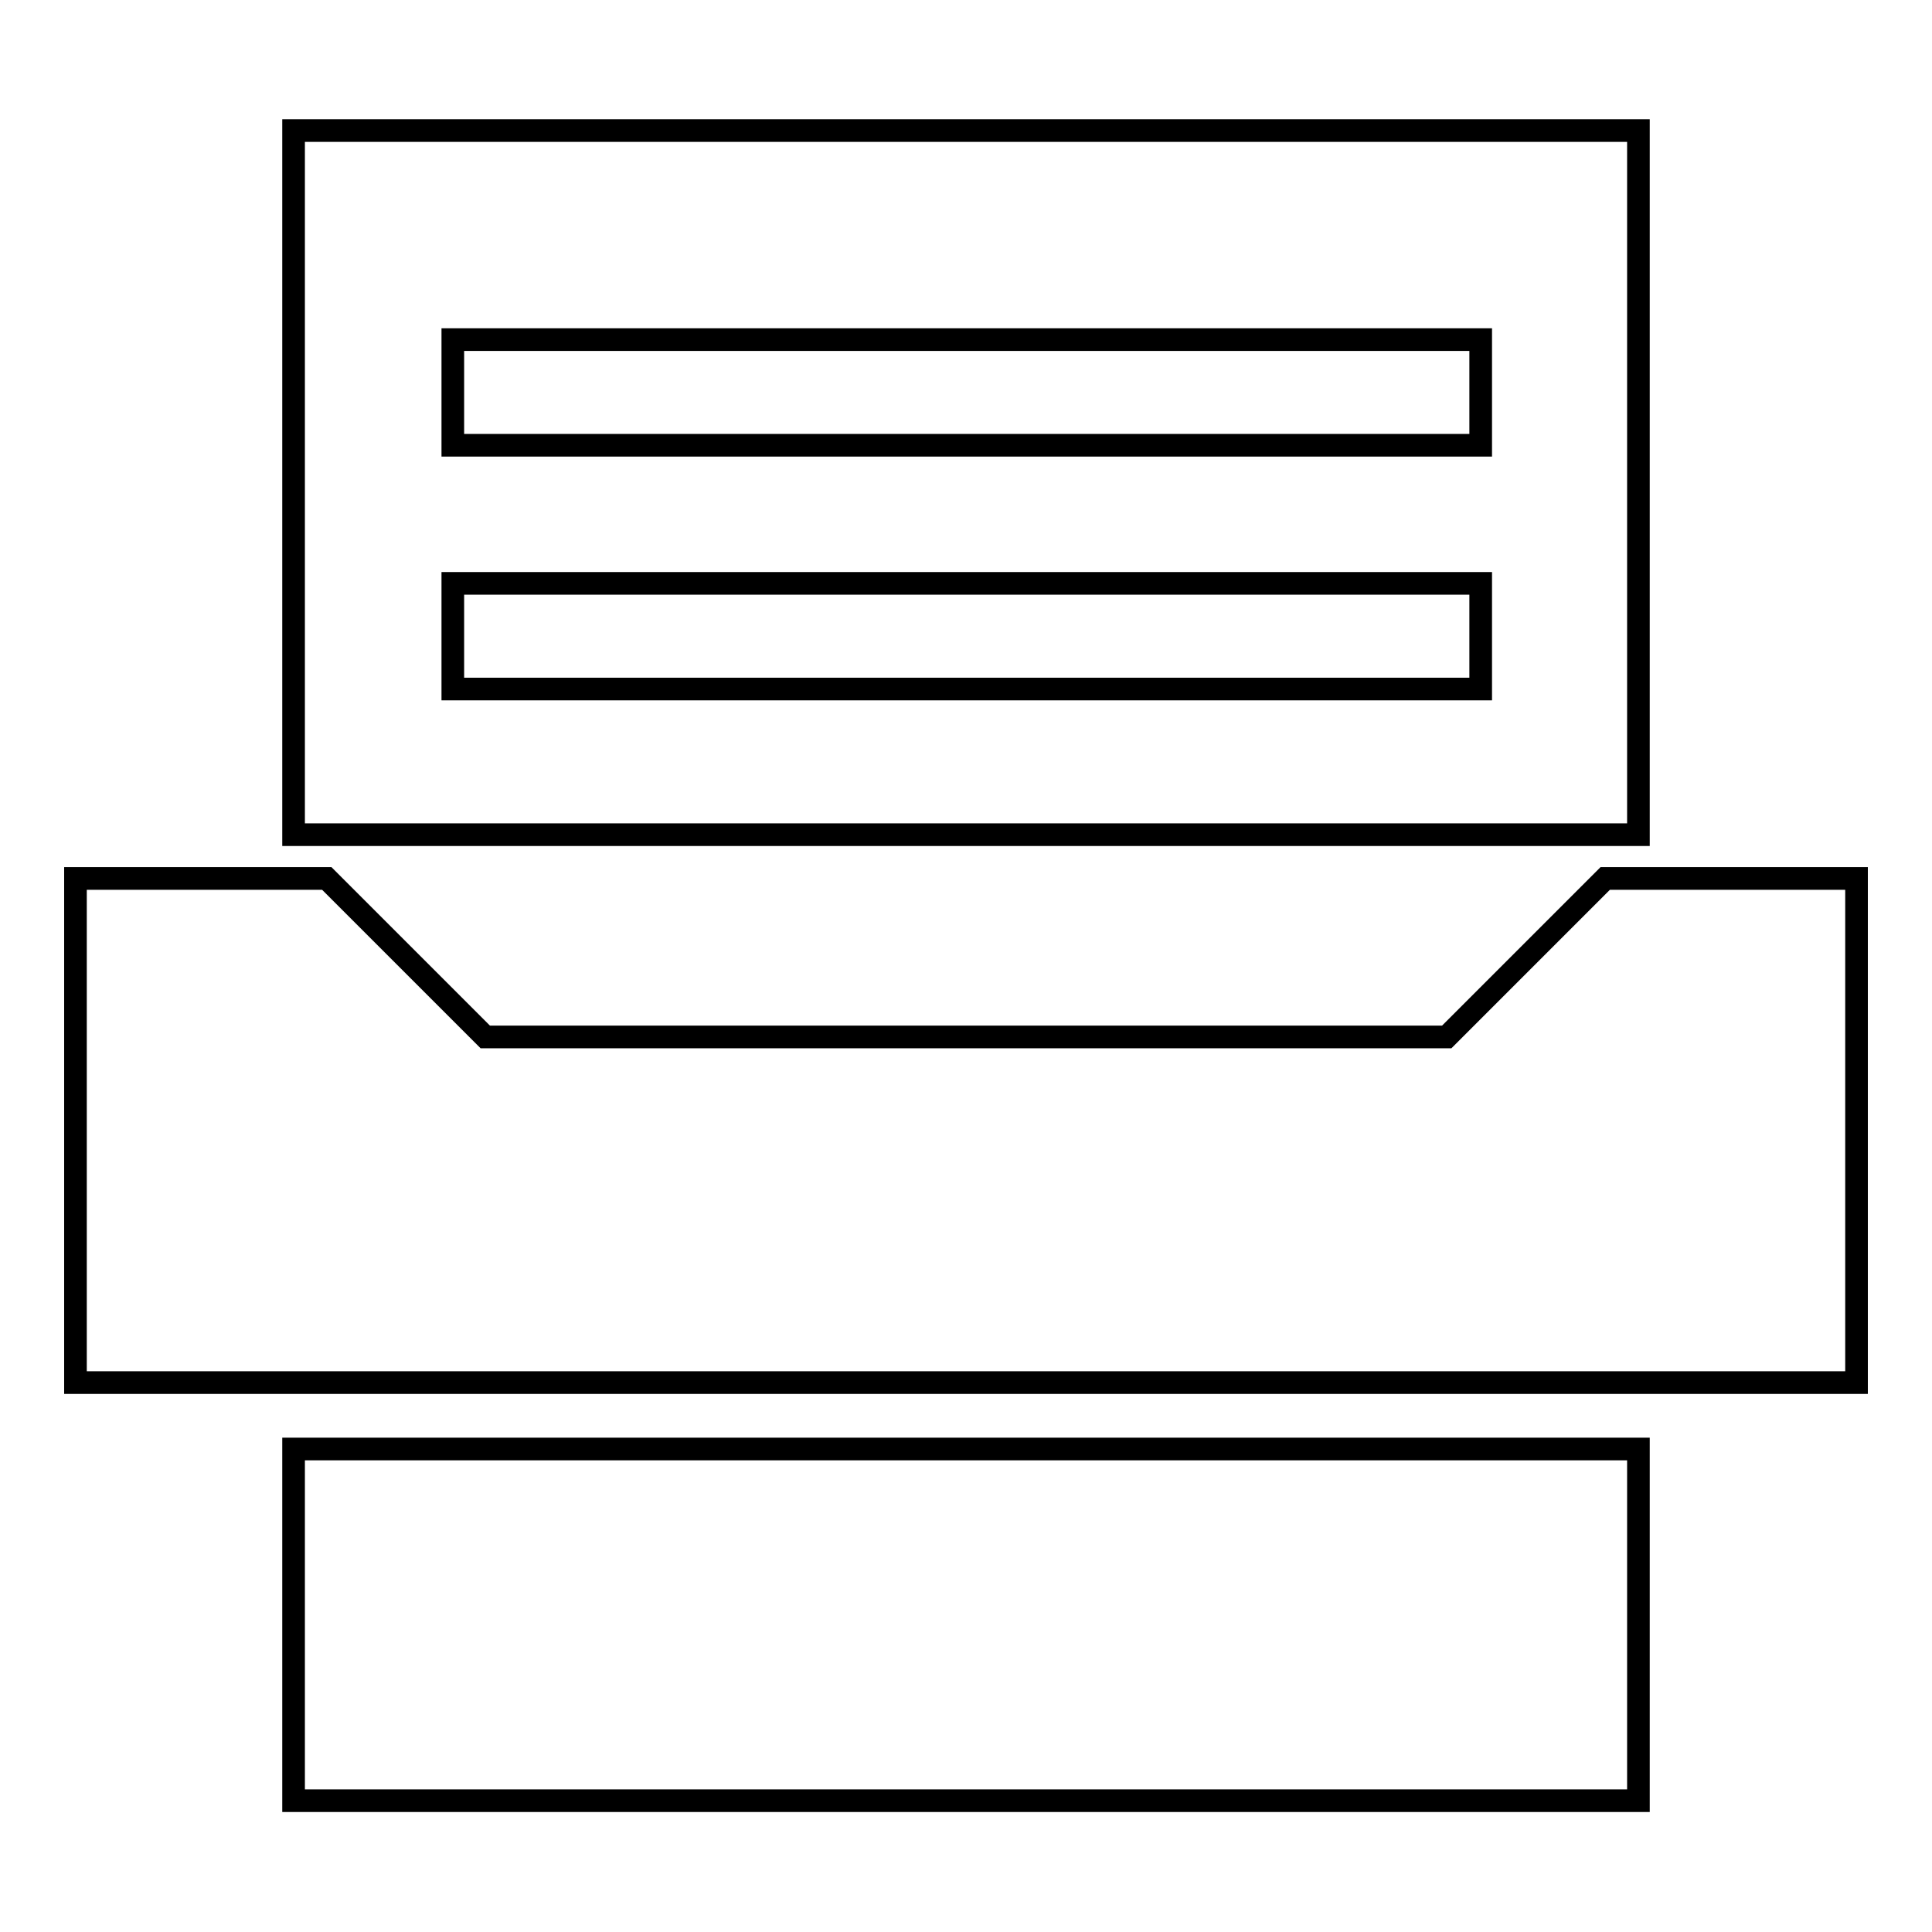
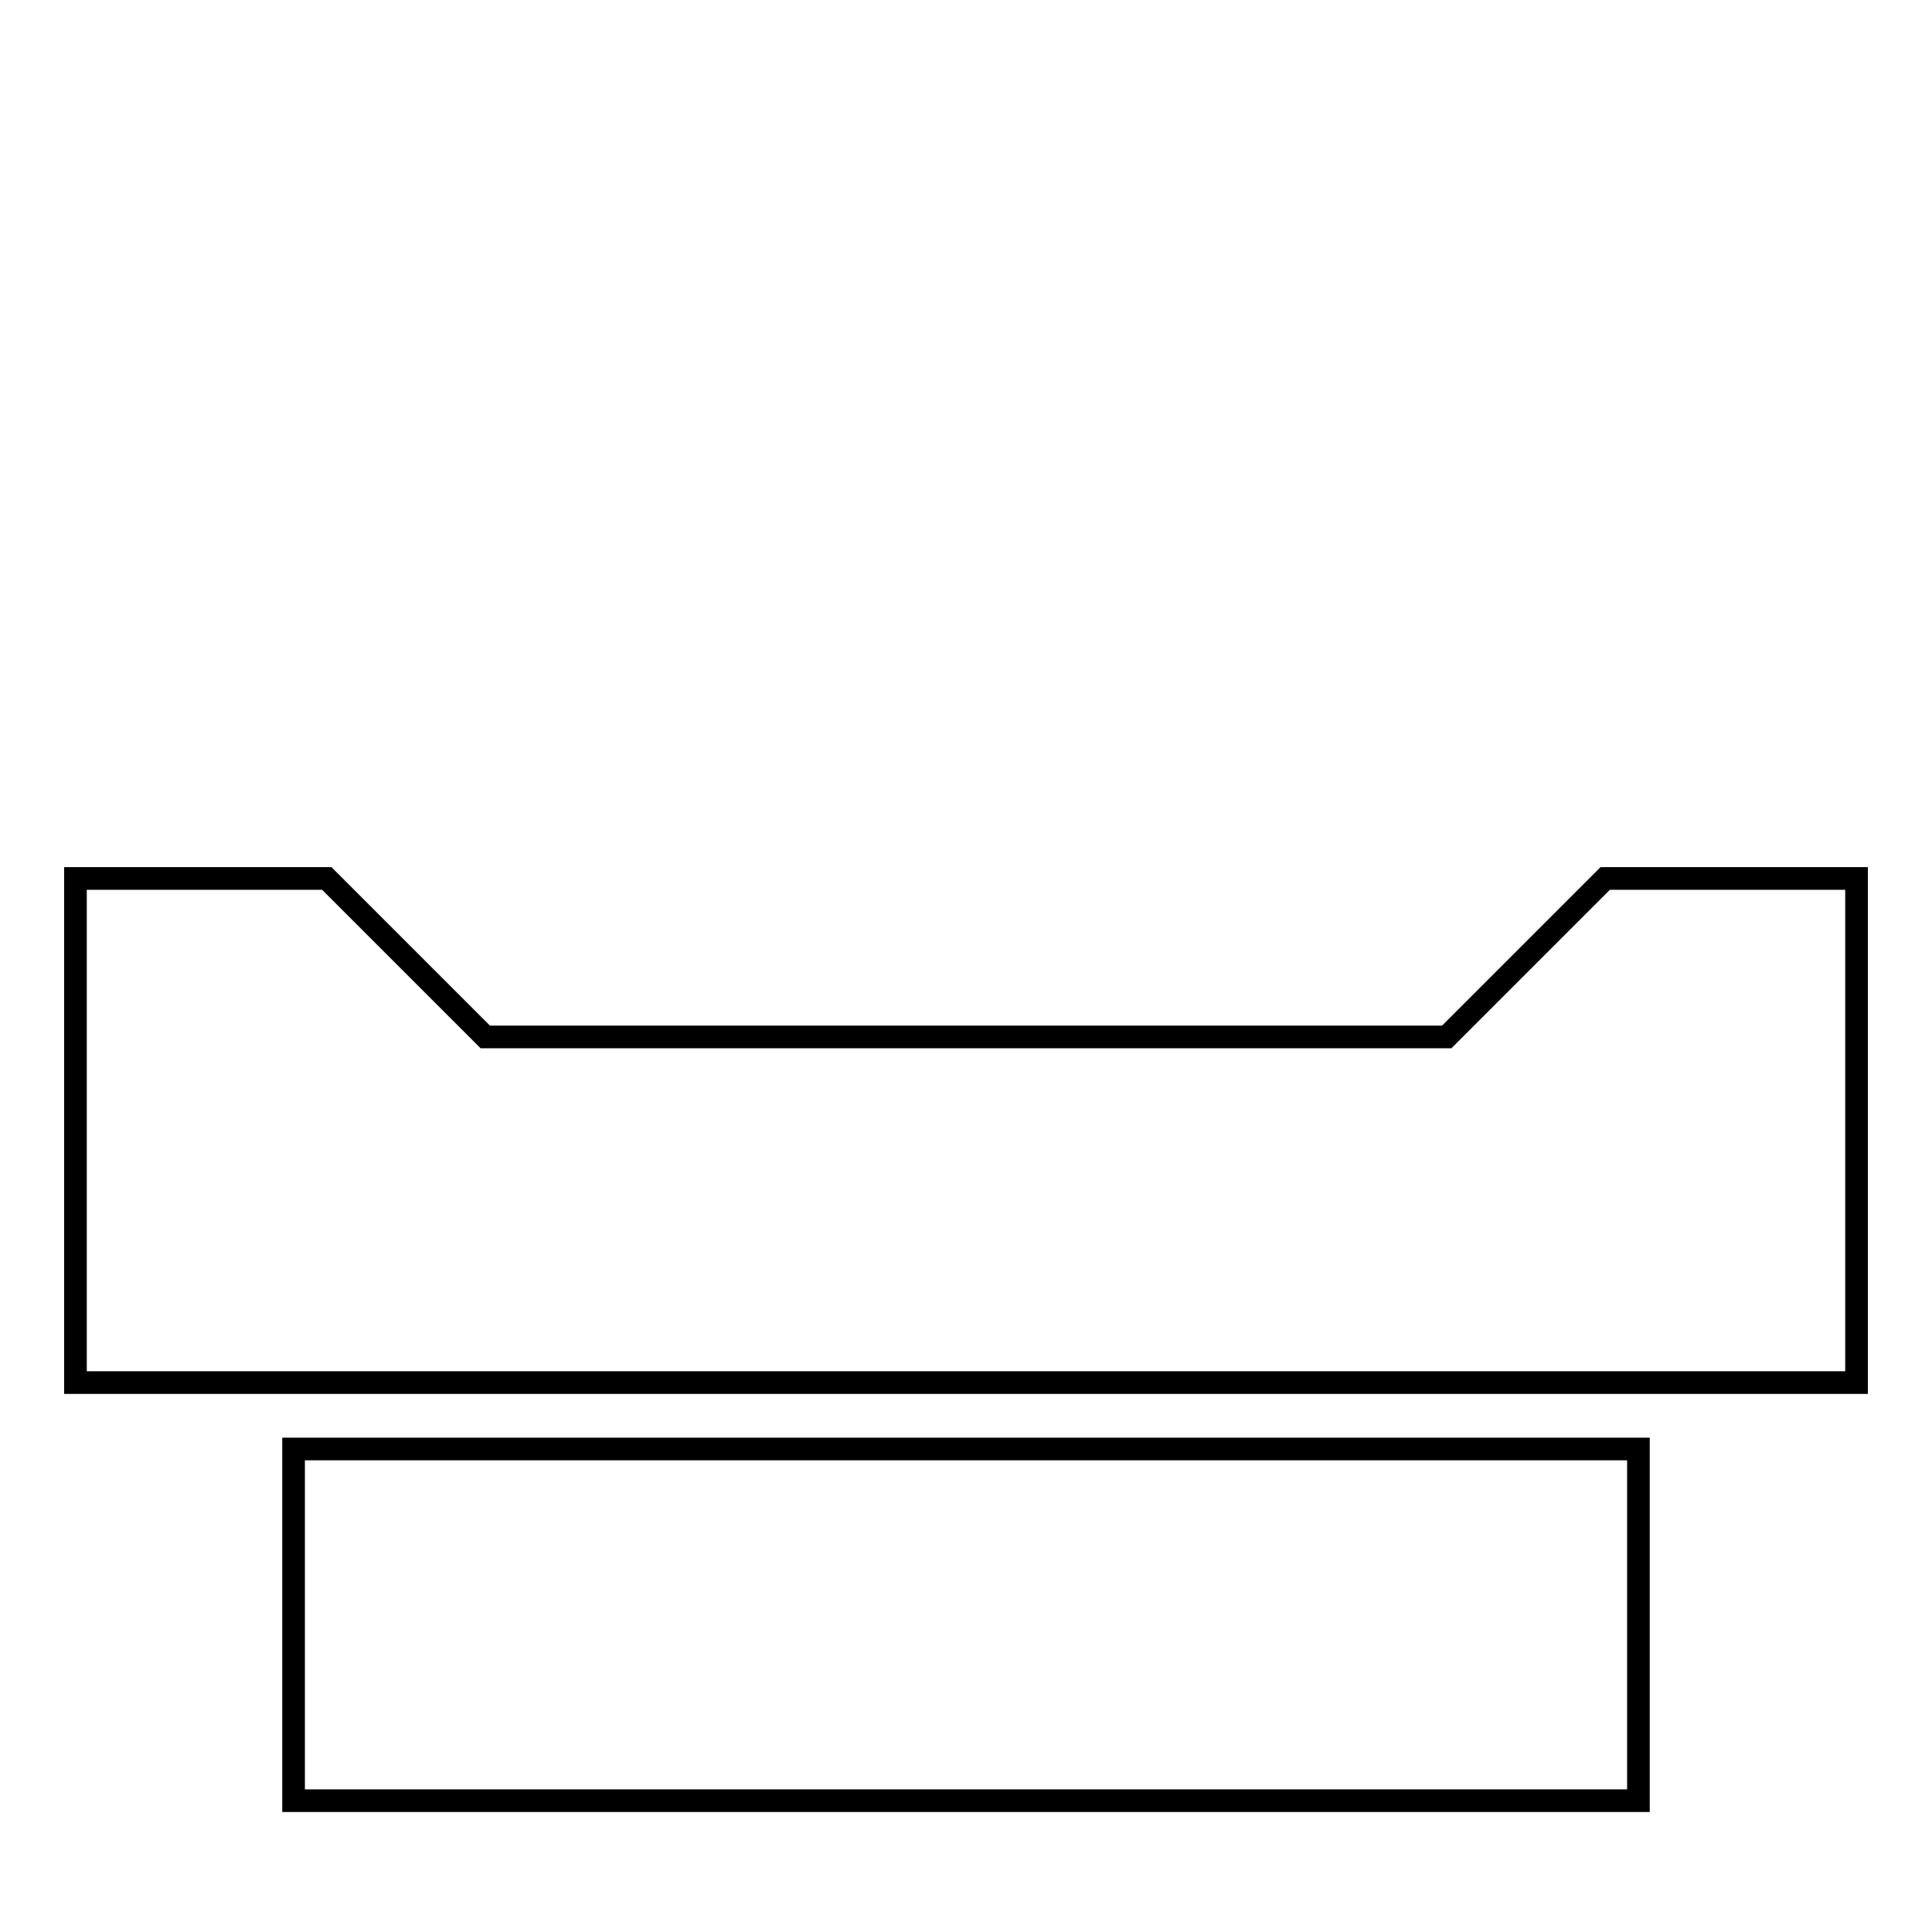
<svg xmlns="http://www.w3.org/2000/svg" version="1.1" x="0px" y="0px" viewBox="0 0 256 256" enable-background="new 0 0 256 256" xml:space="preserve">
  <g>
    <g>
      <path stroke-width="3" fill-opacity="0" stroke="#000000" d="M212.7,116.4l-21,21H64.3l-21-21H10v66.8h236v-66.8H212.7z" />
-       <path stroke-width="3" fill-opacity="0" stroke="#000000" d="M38.9,17.3v93.3h178.2V17.3H38.9L38.9,17.3z M196.2,91.3H60V77.3h136.2V91.3z M196.2,59H60V45h136.2V59z" />
      <path stroke-width="3" fill-opacity="0" stroke="#000000" d="M38.9,192h178.2v46.6H38.9V192L38.9,192z" />
    </g>
  </g>
</svg>